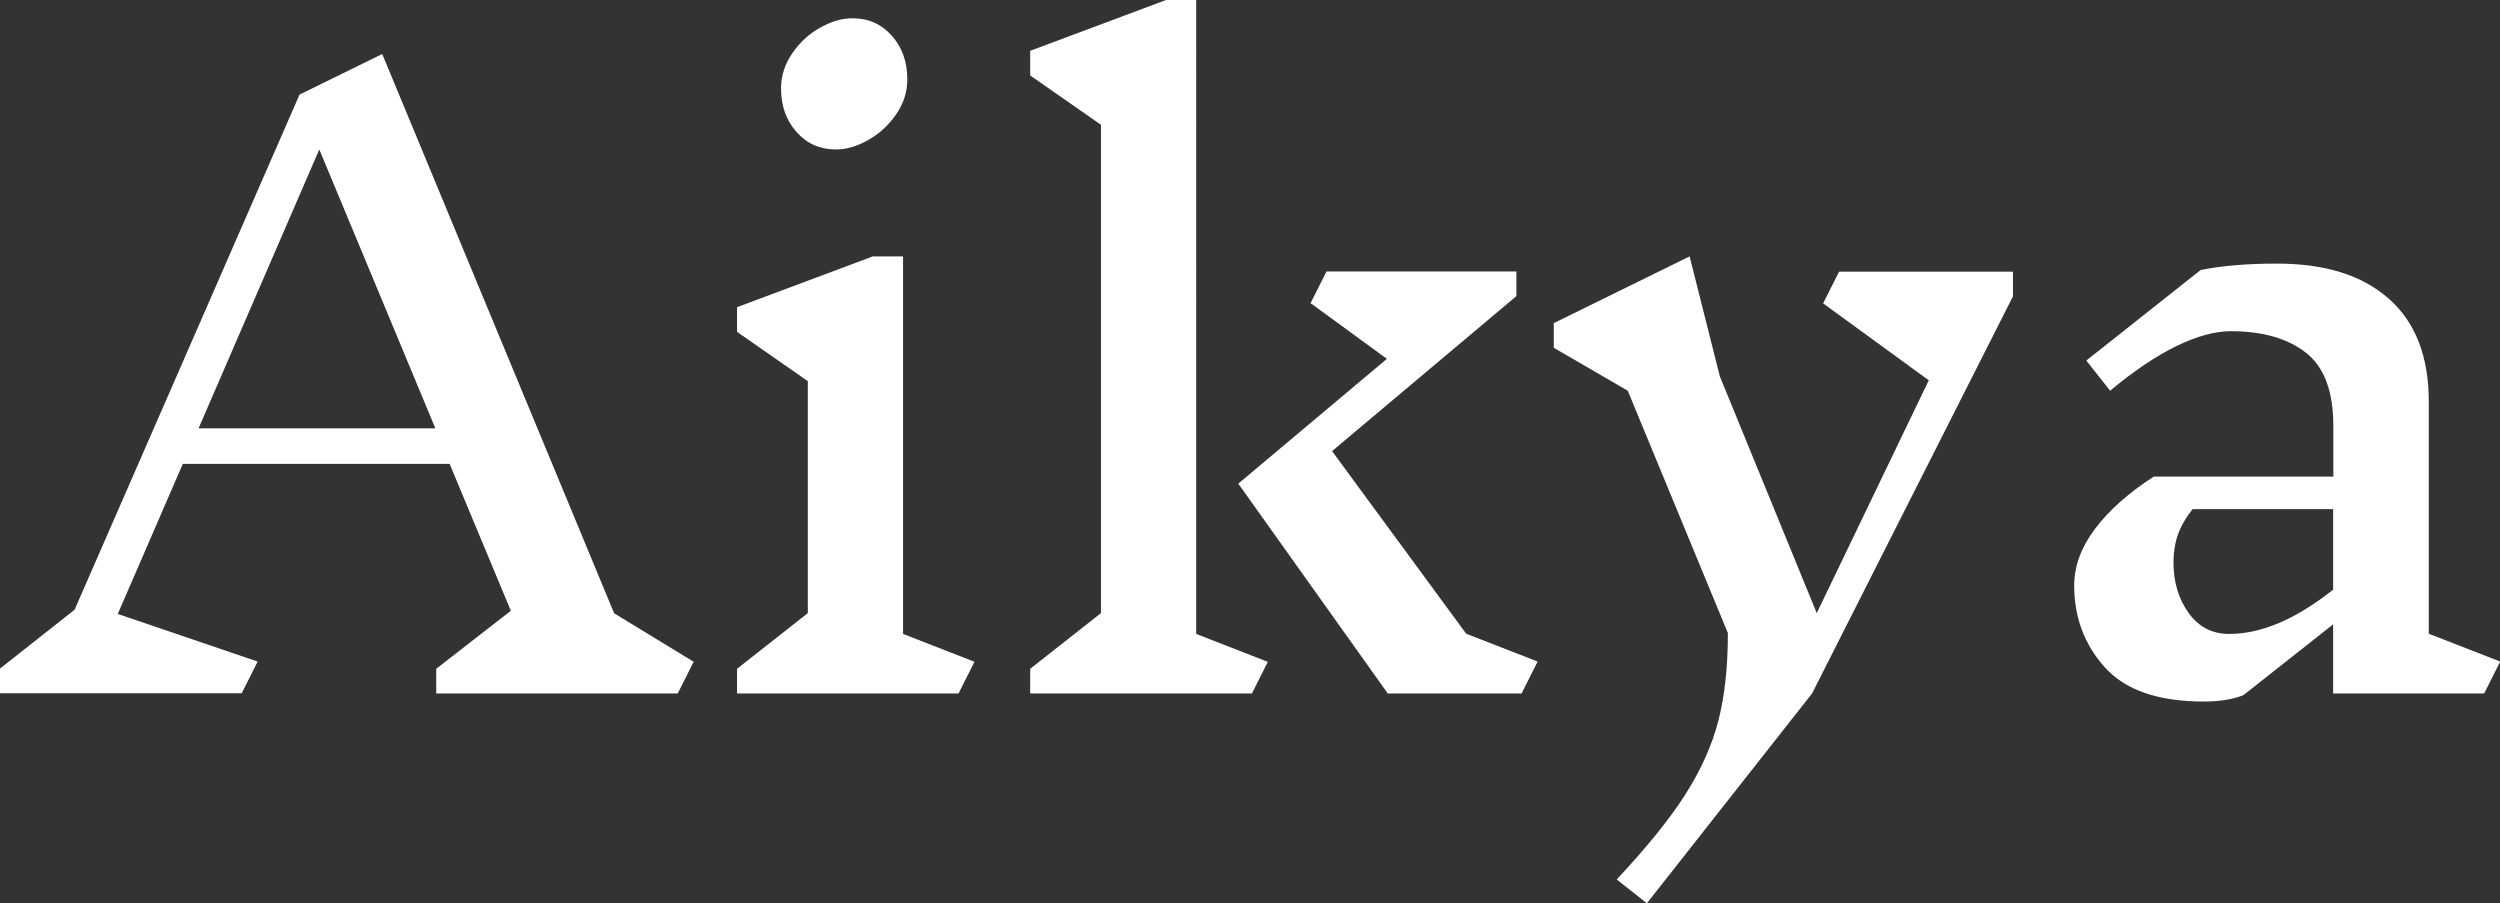
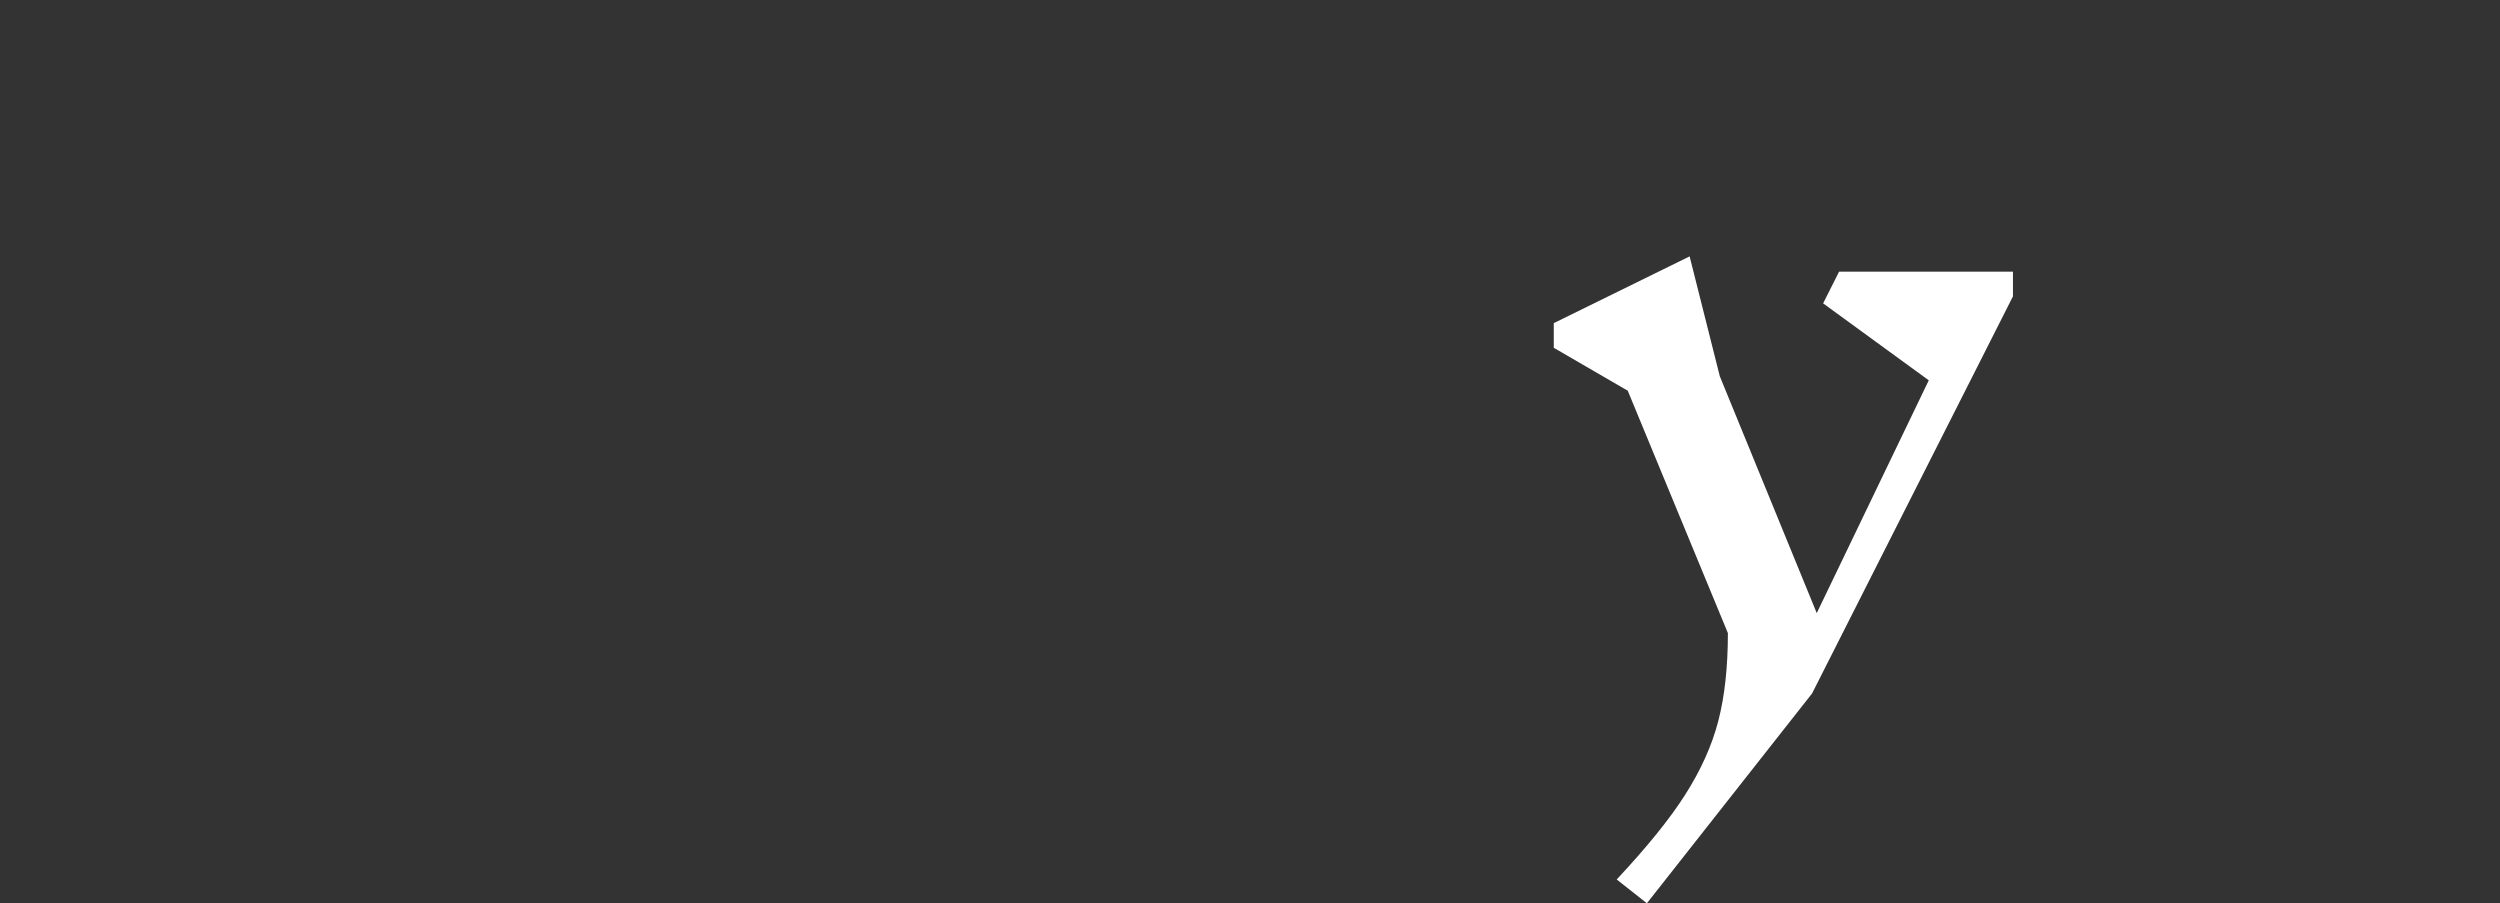
<svg xmlns="http://www.w3.org/2000/svg" id="Layer_1" viewBox="0 0 117.6 42.49">
  <rect x="0" y="0" width="117.6" height="42.49" fill="#333333" stroke="none" />
  <defs>
    <style>.cls-1{fill:#fff;}</style>
  </defs>
-   <path class="cls-1" d="M31.88,32.62h-11.36v-1.16l3.51-2.73-2.88-6.91H8.6l-3.06,7.06,6.58,2.24-.75,1.49H0v-1.16l3.51-2.77L14.09,4.45l3.89-1.91,10.91,26.31,3.74,2.28-.75,1.49ZM15.02,7.03l-5.68,13.12h11.14L15.02,7.03Z" />
-   <path class="cls-1" d="M45.1,32.62h-10.43v-1.16l3.33-2.62v-10.91l-3.33-2.32v-1.16l6.39-2.39h1.42V29.82l3.36,1.31-.75,1.49ZM41.95,1.68c.49,.55,.73,1.23,.73,2.06,0,.57-.17,1.12-.52,1.63-.35,.51-.79,.92-1.31,1.21-.52,.3-1.03,.45-1.53,.45-.75,0-1.36-.27-1.85-.82-.49-.55-.73-1.23-.73-2.06,0-.57,.17-1.11,.52-1.63,.35-.51,.78-.92,1.31-1.21,.52-.3,1.03-.45,1.53-.45,.75,0,1.36,.27,1.85,.82Z" />
-   <path class="cls-1" d="M59.64,31.13l-.75,1.49h-10.43v-1.16l3.33-2.62V5.87l-3.33-2.32v-1.16l6.39-2.39h1.42V29.82l3.36,1.31Zm11.96,1.49h-6.32l-7.03-9.87,6.99-5.87-3.59-2.62,.75-1.49h8.93v1.16l-8.67,7.29,6.31,8.59,3.36,1.31-.75,1.49Z" />
  <path class="cls-1" d="M94.69,13.94l-9.45,18.68-7.77,9.87-1.42-1.12c1.42-1.52,2.5-2.85,3.23-4,.73-1.15,1.25-2.3,1.55-3.46,.3-1.16,.45-2.53,.45-4.13l-4.71-11.4-3.48-2.02v-1.16l6.39-3.14,1.42,5.64,4.56,11.14,5.27-10.95-4.97-3.62,.75-1.49h8.18v1.16Z" />
-   <path class="cls-1" d="M116.85,32.62h-7.1v-3.25l-4.22,3.33c-.5,.2-1.12,.3-1.87,.3-2.14,0-3.69-.54-4.65-1.61-.96-1.07-1.44-2.35-1.44-3.85,0-.9,.32-1.78,.97-2.65,.65-.87,1.57-1.69,2.77-2.47h8.45v-2.39c0-1.62-.43-2.77-1.29-3.44-.86-.67-2.04-1.01-3.53-1.01s-3.44,.93-5.68,2.8l-1.12-1.42,5.38-4.26c1-.2,2.19-.3,3.59-.3,2.27,0,4.02,.55,5.27,1.66,1.25,1.11,1.87,2.72,1.87,4.84v10.91l3.36,1.31-.75,1.49Zm-7.1-4.9v-3.77h-6.61c-.32,.4-.55,.8-.69,1.2-.14,.4-.21,.83-.21,1.31,0,.92,.24,1.71,.71,2.37,.47,.66,1.11,.99,1.91,.99,1.52,0,3.15-.7,4.9-2.09Z" />
</svg>